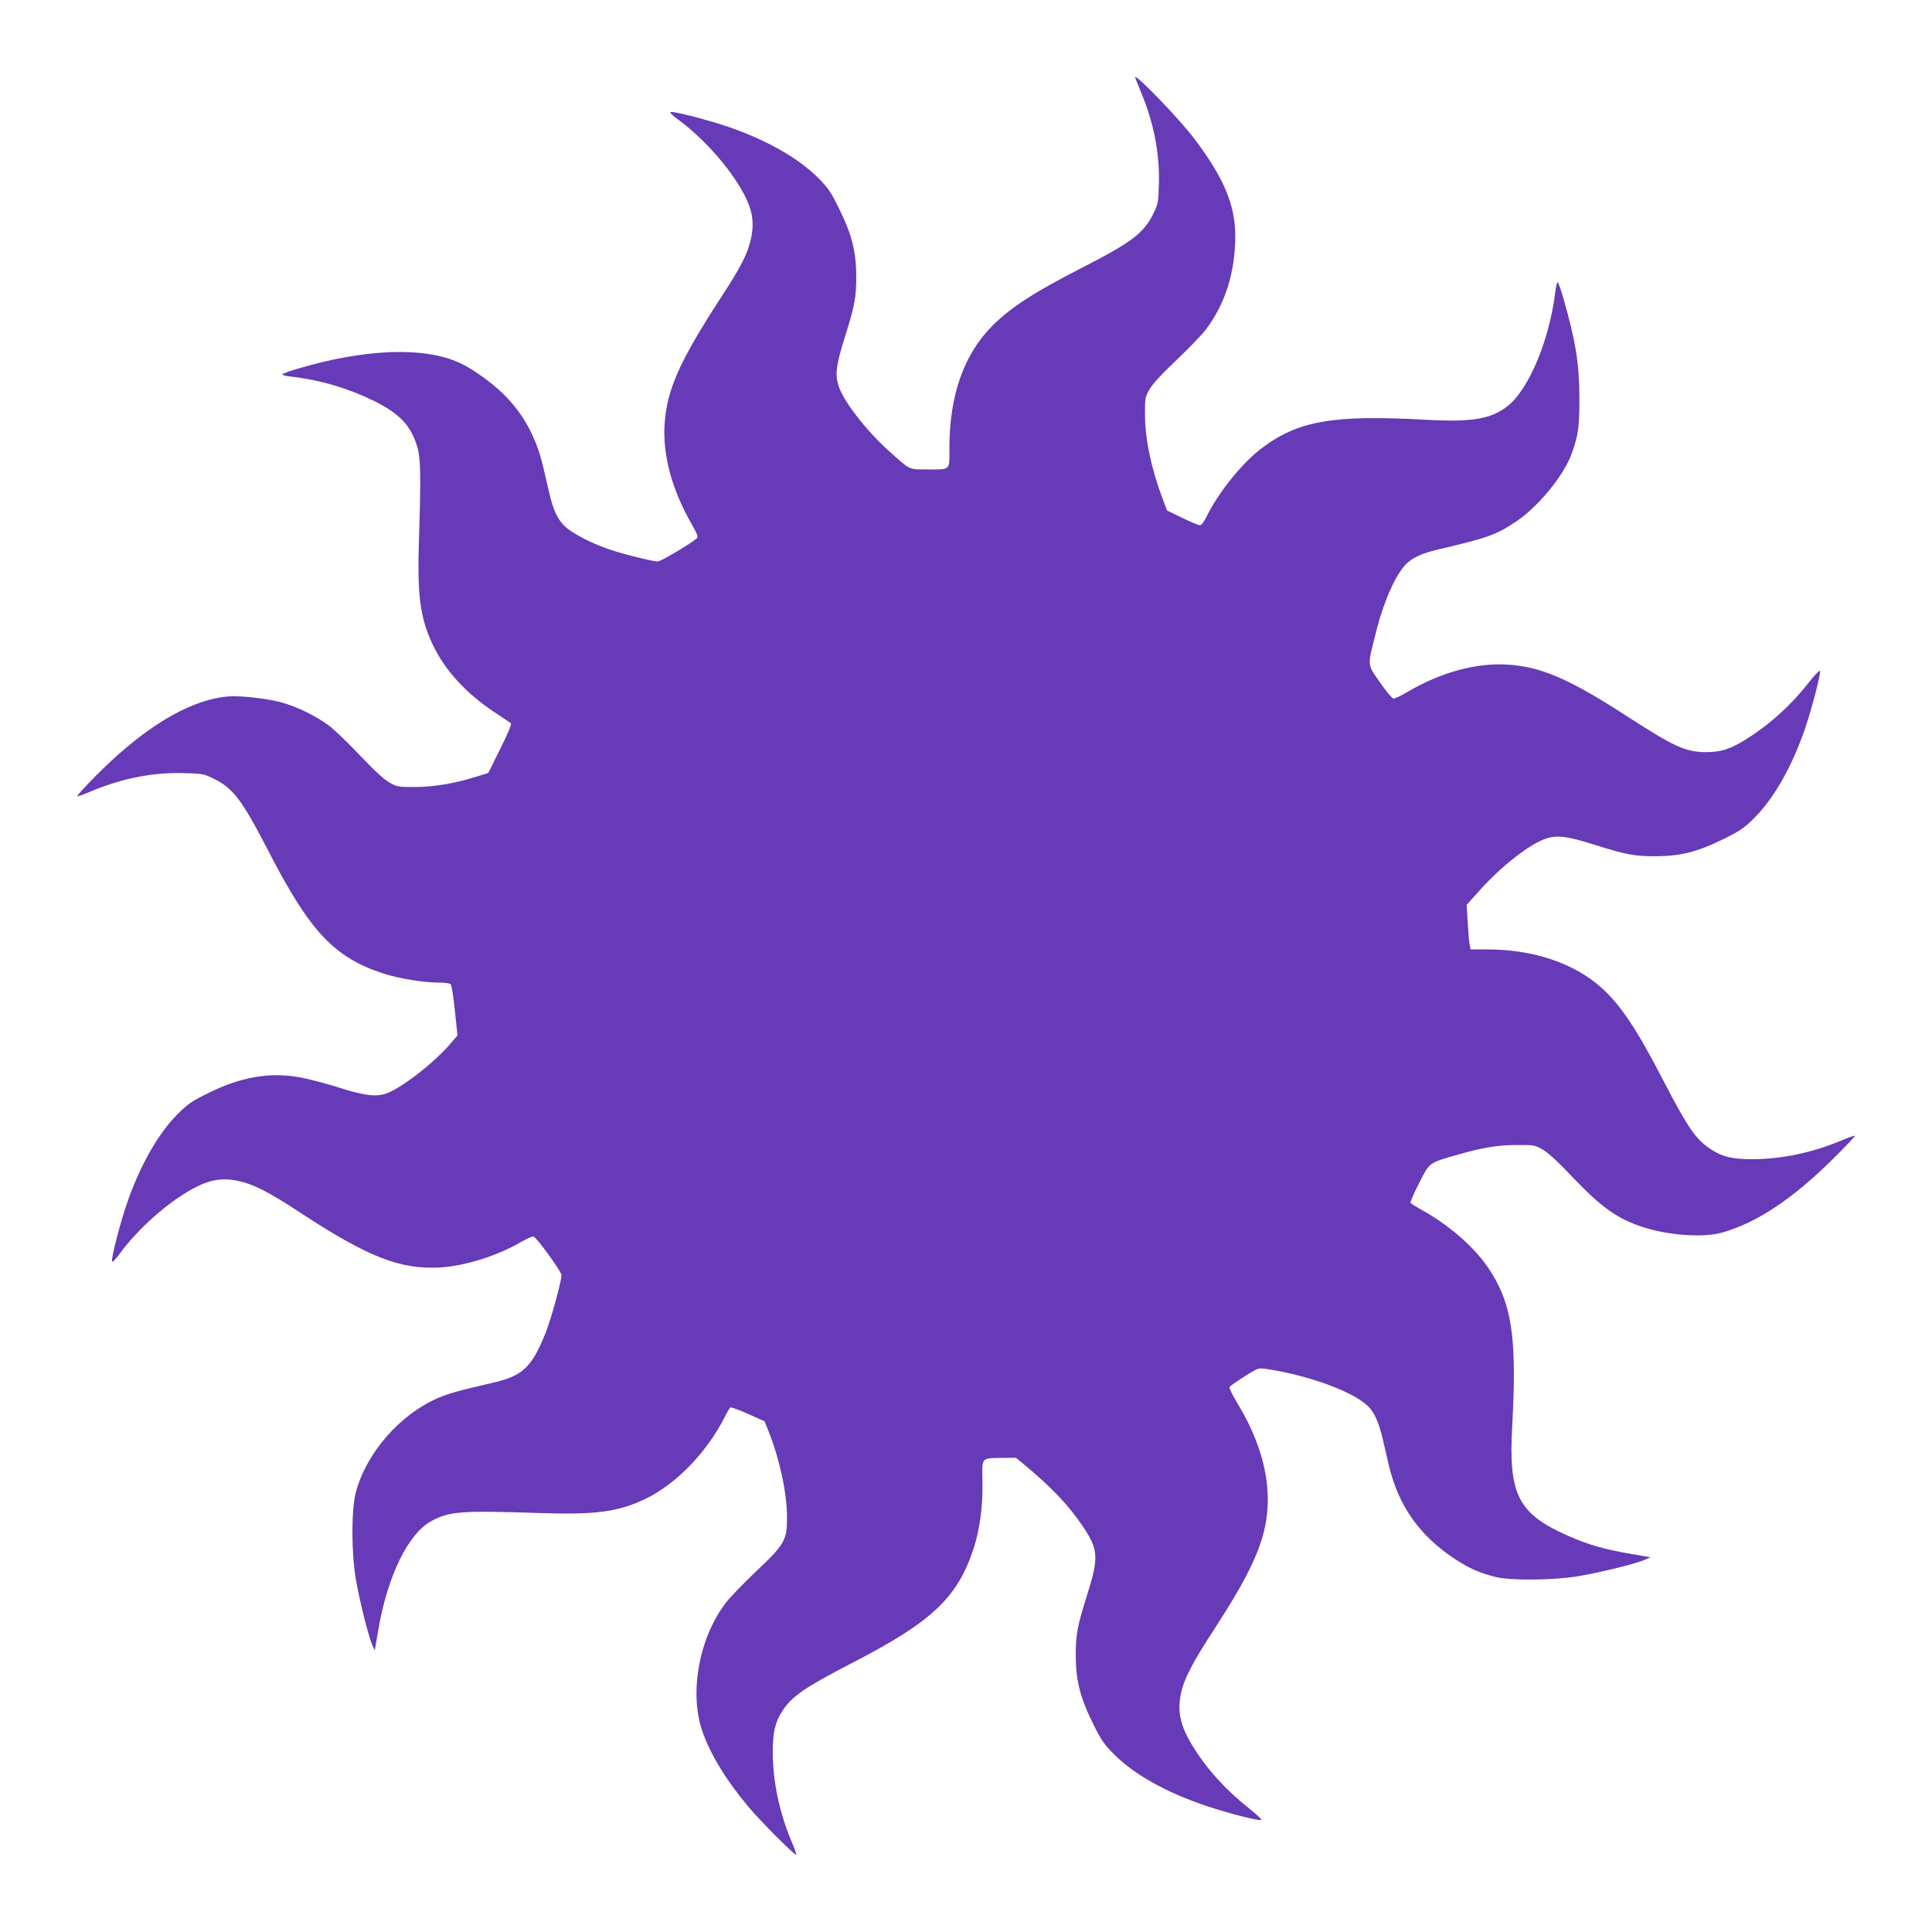
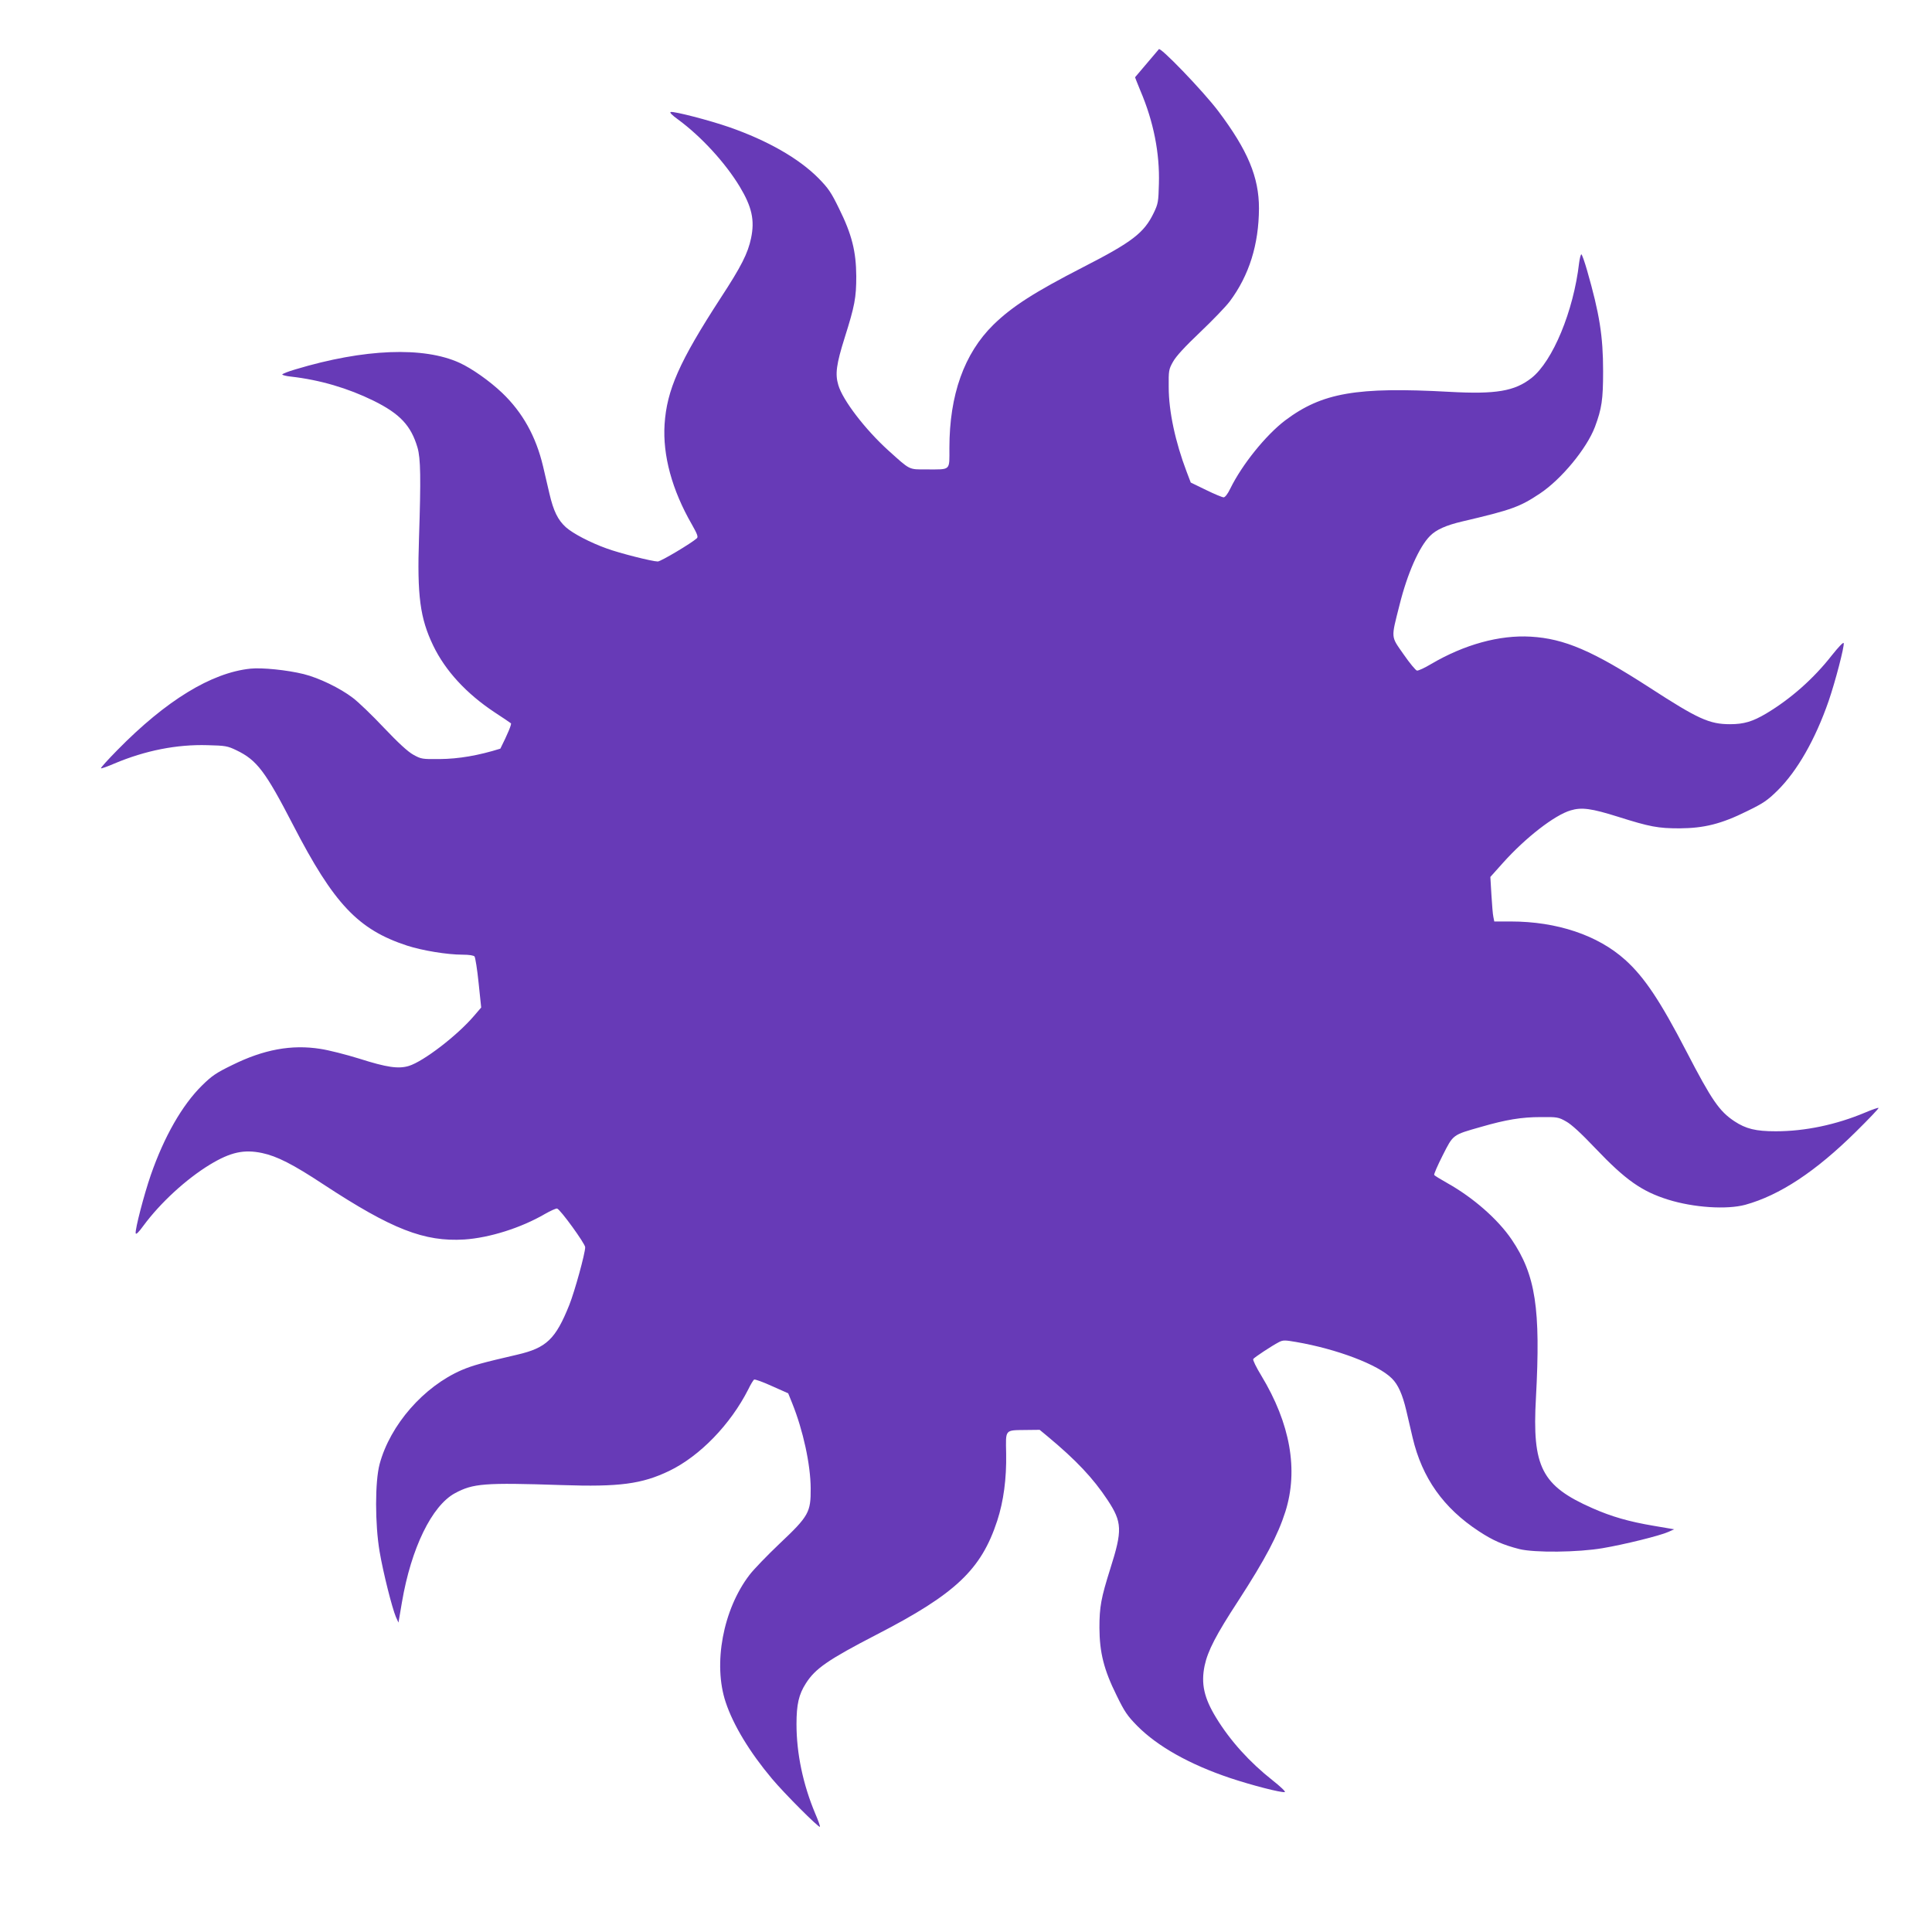
<svg xmlns="http://www.w3.org/2000/svg" version="1.0" width="1280pt" height="1280pt" viewBox="0 0 1280 1280" preserveAspectRatio="xMidYMid meet">
  <g transform="translate(0,1280) scale(0.1,-0.1)" fill="#673ab7" stroke="none">
-     <path d="M7520 12288 c0 -2 16 -41 35 -88 88 -206 129 -415 123 -618 -3 -118 -5 -132 -34 -192 -64 -133 -142 -193 -470 -361 -321 -165 -468 -259 -593 -381 -193 -190 -291 -464 -291 -816 0 -153 12 -142 -151 -142 -121 0 -106 -7 -255 127 -152 138 -301 332 -330 432 -22 73 -13 138 42 313 67 212 77 266 77 408 -1 163 -29 277 -114 448 -52 107 -71 135 -137 202 -129 130 -336 249 -592 338 -130 45 -361 105 -386 100 -10 -2 7 -20 50 -51 152 -112 310 -284 406 -442 82 -136 101 -224 76 -343 -21 -100 -64 -186 -202 -397 -274 -422 -356 -609 -371 -836 -13 -206 49 -435 181 -664 35 -62 43 -82 33 -91 -36 -33 -239 -154 -259 -154 -36 0 -254 55 -338 86 -109 39 -224 99 -271 141 -53 48 -82 107 -109 223 -12 52 -31 133 -42 180 -47 199 -136 358 -271 487 -83 79 -201 162 -282 199 -238 109 -632 94 -1087 -43 -49 -14 -88 -30 -88 -34 0 -4 26 -11 57 -14 194 -22 379 -77 548 -160 174 -86 248 -164 291 -310 21 -72 23 -203 10 -600 -13 -382 7 -531 94 -712 81 -168 220 -318 405 -441 55 -36 104 -69 110 -74 6 -5 -21 -70 -70 -168 l-80 -161 -77 -24 c-144 -45 -275 -68 -403 -69 -115 -1 -122 0 -174 29 -36 20 -99 78 -195 179 -77 82 -170 171 -206 198 -84 64 -224 132 -325 157 -109 27 -276 44 -353 36 -259 -27 -559 -211 -881 -539 -63 -64 -112 -118 -109 -121 2 -3 42 11 88 31 206 87 415 128 618 122 118 -3 132 -5 192 -34 135 -65 191 -139 375 -495 270 -523 431 -693 755 -799 102 -33 266 -60 368 -60 44 0 73 -5 79 -12 5 -7 18 -86 27 -176 l17 -162 -48 -56 c-111 -130 -334 -301 -431 -331 -69 -21 -146 -10 -328 48 -87 27 -204 57 -259 65 -190 30 -375 -4 -583 -107 -107 -52 -135 -71 -202 -137 -130 -129 -249 -336 -338 -592 -45 -130 -105 -361 -100 -386 2 -10 20 7 51 50 112 152 284 310 442 406 136 82 224 101 344 76 99 -21 204 -74 407 -208 454 -298 668 -381 933 -365 167 11 376 77 534 169 37 21 74 38 81 36 21 -5 186 -233 186 -256 0 -41 -69 -291 -105 -382 -91 -227 -151 -285 -345 -330 -233 -54 -295 -71 -368 -102 -252 -109 -474 -363 -544 -623 -31 -117 -31 -397 0 -580 24 -141 83 -374 108 -433 l17 -37 23 135 c61 358 198 639 351 722 121 65 193 71 708 54 382 -13 531 7 712 94 203 98 406 308 524 541 15 32 33 60 38 64 6 3 59 -16 118 -43 l108 -48 27 -67 c72 -179 121 -405 122 -562 1 -159 -12 -184 -206 -367 -83 -79 -173 -172 -200 -208 -175 -229 -242 -589 -157 -843 50 -151 159 -331 307 -507 82 -98 310 -326 317 -318 3 2 -11 42 -31 88 -81 193 -124 398 -124 592 0 130 15 197 62 270 62 98 147 157 470 324 522 269 692 430 798 754 42 129 62 279 59 444 -3 164 -11 155 132 157 l90 1 52 -43 c190 -158 302 -277 398 -422 97 -147 99 -200 18 -455 -61 -194 -72 -252 -72 -392 1 -163 29 -277 114 -448 52 -107 71 -135 137 -202 135 -136 347 -255 615 -345 147 -49 339 -98 362 -93 8 2 -29 37 -81 78 -152 120 -280 261 -374 415 -80 131 -101 225 -76 345 21 98 75 203 224 431 178 275 261 432 311 589 87 276 33 583 -160 902 -33 54 -57 103 -53 109 7 11 122 87 170 112 27 14 39 14 114 1 272 -47 543 -150 634 -241 42 -41 71 -107 96 -213 12 -52 31 -133 42 -180 63 -267 204 -466 439 -620 93 -61 159 -90 268 -118 101 -25 389 -22 552 6 142 24 378 82 436 108 l38 17 -135 23 c-166 28 -280 61 -407 117 -336 148 -400 272 -374 731 32 592 -2 814 -161 1049 -91 134 -254 277 -425 373 -46 26 -86 50 -88 55 -3 4 22 62 56 129 71 140 64 135 254 189 166 48 269 65 395 65 109 1 118 0 169 -29 36 -20 99 -78 194 -178 199 -209 306 -285 482 -340 170 -53 389 -67 511 -34 228 63 466 220 733 484 85 84 153 155 150 158 -3 2 -43 -11 -89 -31 -193 -81 -398 -124 -592 -124 -133 0 -198 16 -275 67 -99 66 -149 138 -316 460 -174 336 -280 495 -407 609 -181 163 -452 254 -758 254 l-109 0 -6 30 c-4 16 -9 83 -13 147 l-7 118 85 95 c149 166 341 315 447 346 73 22 138 13 313 -42 212 -67 266 -77 408 -77 163 1 277 29 448 114 107 52 135 71 202 137 130 129 249 336 338 592 44 128 105 361 100 384 -2 9 -34 -25 -78 -80 -122 -156 -273 -289 -435 -386 -91 -54 -149 -71 -240 -71 -138 0 -213 35 -534 243 -376 243 -563 324 -787 337 -207 12 -439 -52 -659 -181 -43 -26 -85 -45 -94 -44 -9 2 -49 50 -89 108 -85 122 -84 101 -27 326 52 210 131 387 202 458 41 42 107 71 213 96 329 77 383 97 515 185 143 95 311 299 365 442 45 121 54 180 54 368 0 234 -24 382 -106 668 -17 59 -34 107 -38 107 -4 0 -11 -26 -15 -57 -37 -320 -175 -651 -315 -762 -112 -88 -236 -109 -544 -92 -616 34 -844 -6 -1088 -189 -129 -98 -286 -293 -364 -452 -17 -36 -35 -58 -44 -58 -9 0 -62 22 -117 49 l-101 49 -27 71 c-75 197 -119 401 -119 561 -1 109 0 118 29 169 20 36 78 99 178 194 82 78 171 170 198 206 128 172 192 376 193 616 0 206 -74 384 -269 643 -101 134 -395 439 -395 410z" />
+     <path d="M7520 12288 c0 -2 16 -41 35 -88 88 -206 129 -415 123 -618 -3 -118 -5 -132 -34 -192 -64 -133 -142 -193 -470 -361 -321 -165 -468 -259 -593 -381 -193 -190 -291 -464 -291 -816 0 -153 12 -142 -151 -142 -121 0 -106 -7 -255 127 -152 138 -301 332 -330 432 -22 73 -13 138 42 313 67 212 77 266 77 408 -1 163 -29 277 -114 448 -52 107 -71 135 -137 202 -129 130 -336 249 -592 338 -130 45 -361 105 -386 100 -10 -2 7 -20 50 -51 152 -112 310 -284 406 -442 82 -136 101 -224 76 -343 -21 -100 -64 -186 -202 -397 -274 -422 -356 -609 -371 -836 -13 -206 49 -435 181 -664 35 -62 43 -82 33 -91 -36 -33 -239 -154 -259 -154 -36 0 -254 55 -338 86 -109 39 -224 99 -271 141 -53 48 -82 107 -109 223 -12 52 -31 133 -42 180 -47 199 -136 358 -271 487 -83 79 -201 162 -282 199 -238 109 -632 94 -1087 -43 -49 -14 -88 -30 -88 -34 0 -4 26 -11 57 -14 194 -22 379 -77 548 -160 174 -86 248 -164 291 -310 21 -72 23 -203 10 -600 -13 -382 7 -531 94 -712 81 -168 220 -318 405 -441 55 -36 104 -69 110 -74 6 -5 -21 -70 -70 -168 c-144 -45 -275 -68 -403 -69 -115 -1 -122 0 -174 29 -36 20 -99 78 -195 179 -77 82 -170 171 -206 198 -84 64 -224 132 -325 157 -109 27 -276 44 -353 36 -259 -27 -559 -211 -881 -539 -63 -64 -112 -118 -109 -121 2 -3 42 11 88 31 206 87 415 128 618 122 118 -3 132 -5 192 -34 135 -65 191 -139 375 -495 270 -523 431 -693 755 -799 102 -33 266 -60 368 -60 44 0 73 -5 79 -12 5 -7 18 -86 27 -176 l17 -162 -48 -56 c-111 -130 -334 -301 -431 -331 -69 -21 -146 -10 -328 48 -87 27 -204 57 -259 65 -190 30 -375 -4 -583 -107 -107 -52 -135 -71 -202 -137 -130 -129 -249 -336 -338 -592 -45 -130 -105 -361 -100 -386 2 -10 20 7 51 50 112 152 284 310 442 406 136 82 224 101 344 76 99 -21 204 -74 407 -208 454 -298 668 -381 933 -365 167 11 376 77 534 169 37 21 74 38 81 36 21 -5 186 -233 186 -256 0 -41 -69 -291 -105 -382 -91 -227 -151 -285 -345 -330 -233 -54 -295 -71 -368 -102 -252 -109 -474 -363 -544 -623 -31 -117 -31 -397 0 -580 24 -141 83 -374 108 -433 l17 -37 23 135 c61 358 198 639 351 722 121 65 193 71 708 54 382 -13 531 7 712 94 203 98 406 308 524 541 15 32 33 60 38 64 6 3 59 -16 118 -43 l108 -48 27 -67 c72 -179 121 -405 122 -562 1 -159 -12 -184 -206 -367 -83 -79 -173 -172 -200 -208 -175 -229 -242 -589 -157 -843 50 -151 159 -331 307 -507 82 -98 310 -326 317 -318 3 2 -11 42 -31 88 -81 193 -124 398 -124 592 0 130 15 197 62 270 62 98 147 157 470 324 522 269 692 430 798 754 42 129 62 279 59 444 -3 164 -11 155 132 157 l90 1 52 -43 c190 -158 302 -277 398 -422 97 -147 99 -200 18 -455 -61 -194 -72 -252 -72 -392 1 -163 29 -277 114 -448 52 -107 71 -135 137 -202 135 -136 347 -255 615 -345 147 -49 339 -98 362 -93 8 2 -29 37 -81 78 -152 120 -280 261 -374 415 -80 131 -101 225 -76 345 21 98 75 203 224 431 178 275 261 432 311 589 87 276 33 583 -160 902 -33 54 -57 103 -53 109 7 11 122 87 170 112 27 14 39 14 114 1 272 -47 543 -150 634 -241 42 -41 71 -107 96 -213 12 -52 31 -133 42 -180 63 -267 204 -466 439 -620 93 -61 159 -90 268 -118 101 -25 389 -22 552 6 142 24 378 82 436 108 l38 17 -135 23 c-166 28 -280 61 -407 117 -336 148 -400 272 -374 731 32 592 -2 814 -161 1049 -91 134 -254 277 -425 373 -46 26 -86 50 -88 55 -3 4 22 62 56 129 71 140 64 135 254 189 166 48 269 65 395 65 109 1 118 0 169 -29 36 -20 99 -78 194 -178 199 -209 306 -285 482 -340 170 -53 389 -67 511 -34 228 63 466 220 733 484 85 84 153 155 150 158 -3 2 -43 -11 -89 -31 -193 -81 -398 -124 -592 -124 -133 0 -198 16 -275 67 -99 66 -149 138 -316 460 -174 336 -280 495 -407 609 -181 163 -452 254 -758 254 l-109 0 -6 30 c-4 16 -9 83 -13 147 l-7 118 85 95 c149 166 341 315 447 346 73 22 138 13 313 -42 212 -67 266 -77 408 -77 163 1 277 29 448 114 107 52 135 71 202 137 130 129 249 336 338 592 44 128 105 361 100 384 -2 9 -34 -25 -78 -80 -122 -156 -273 -289 -435 -386 -91 -54 -149 -71 -240 -71 -138 0 -213 35 -534 243 -376 243 -563 324 -787 337 -207 12 -439 -52 -659 -181 -43 -26 -85 -45 -94 -44 -9 2 -49 50 -89 108 -85 122 -84 101 -27 326 52 210 131 387 202 458 41 42 107 71 213 96 329 77 383 97 515 185 143 95 311 299 365 442 45 121 54 180 54 368 0 234 -24 382 -106 668 -17 59 -34 107 -38 107 -4 0 -11 -26 -15 -57 -37 -320 -175 -651 -315 -762 -112 -88 -236 -109 -544 -92 -616 34 -844 -6 -1088 -189 -129 -98 -286 -293 -364 -452 -17 -36 -35 -58 -44 -58 -9 0 -62 22 -117 49 l-101 49 -27 71 c-75 197 -119 401 -119 561 -1 109 0 118 29 169 20 36 78 99 178 194 82 78 171 170 198 206 128 172 192 376 193 616 0 206 -74 384 -269 643 -101 134 -395 439 -395 410z" />
  </g>
</svg>